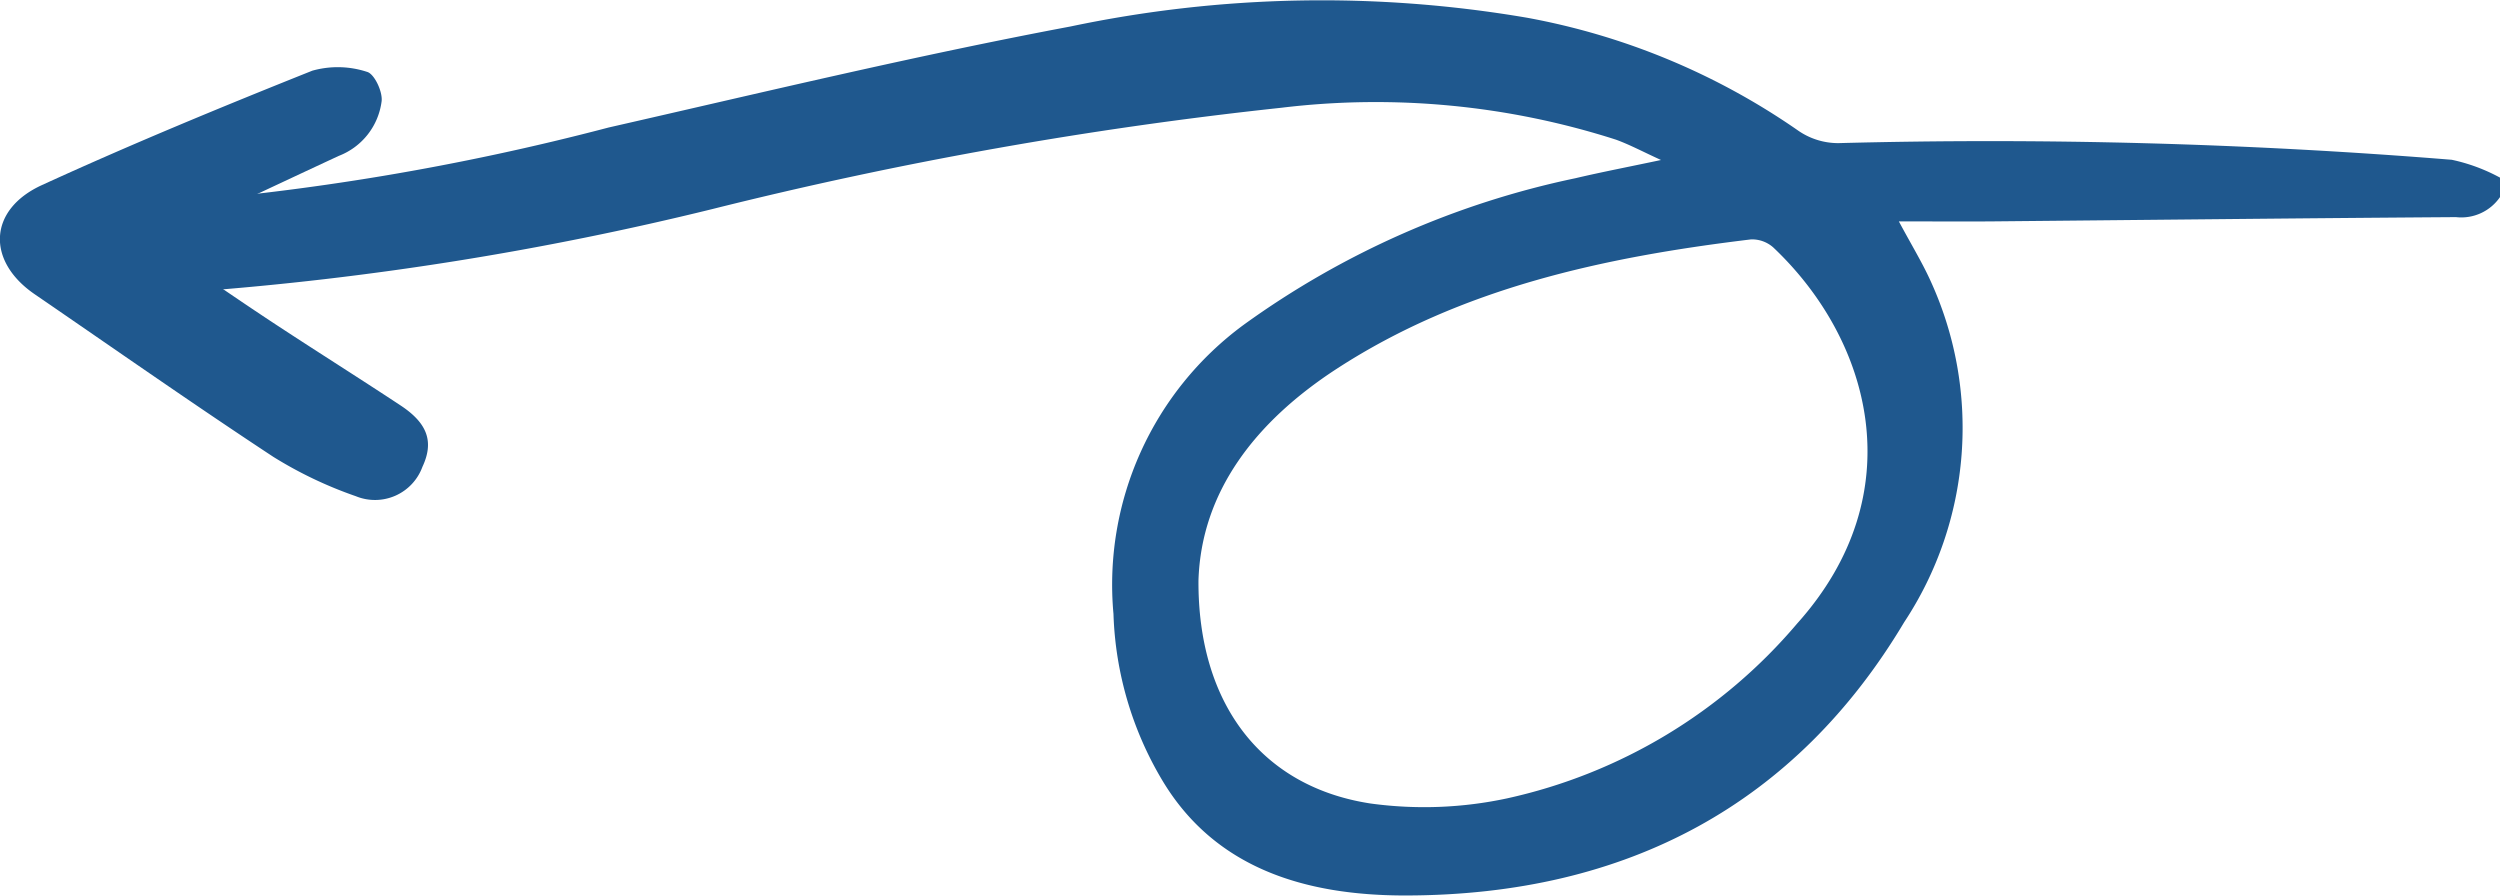
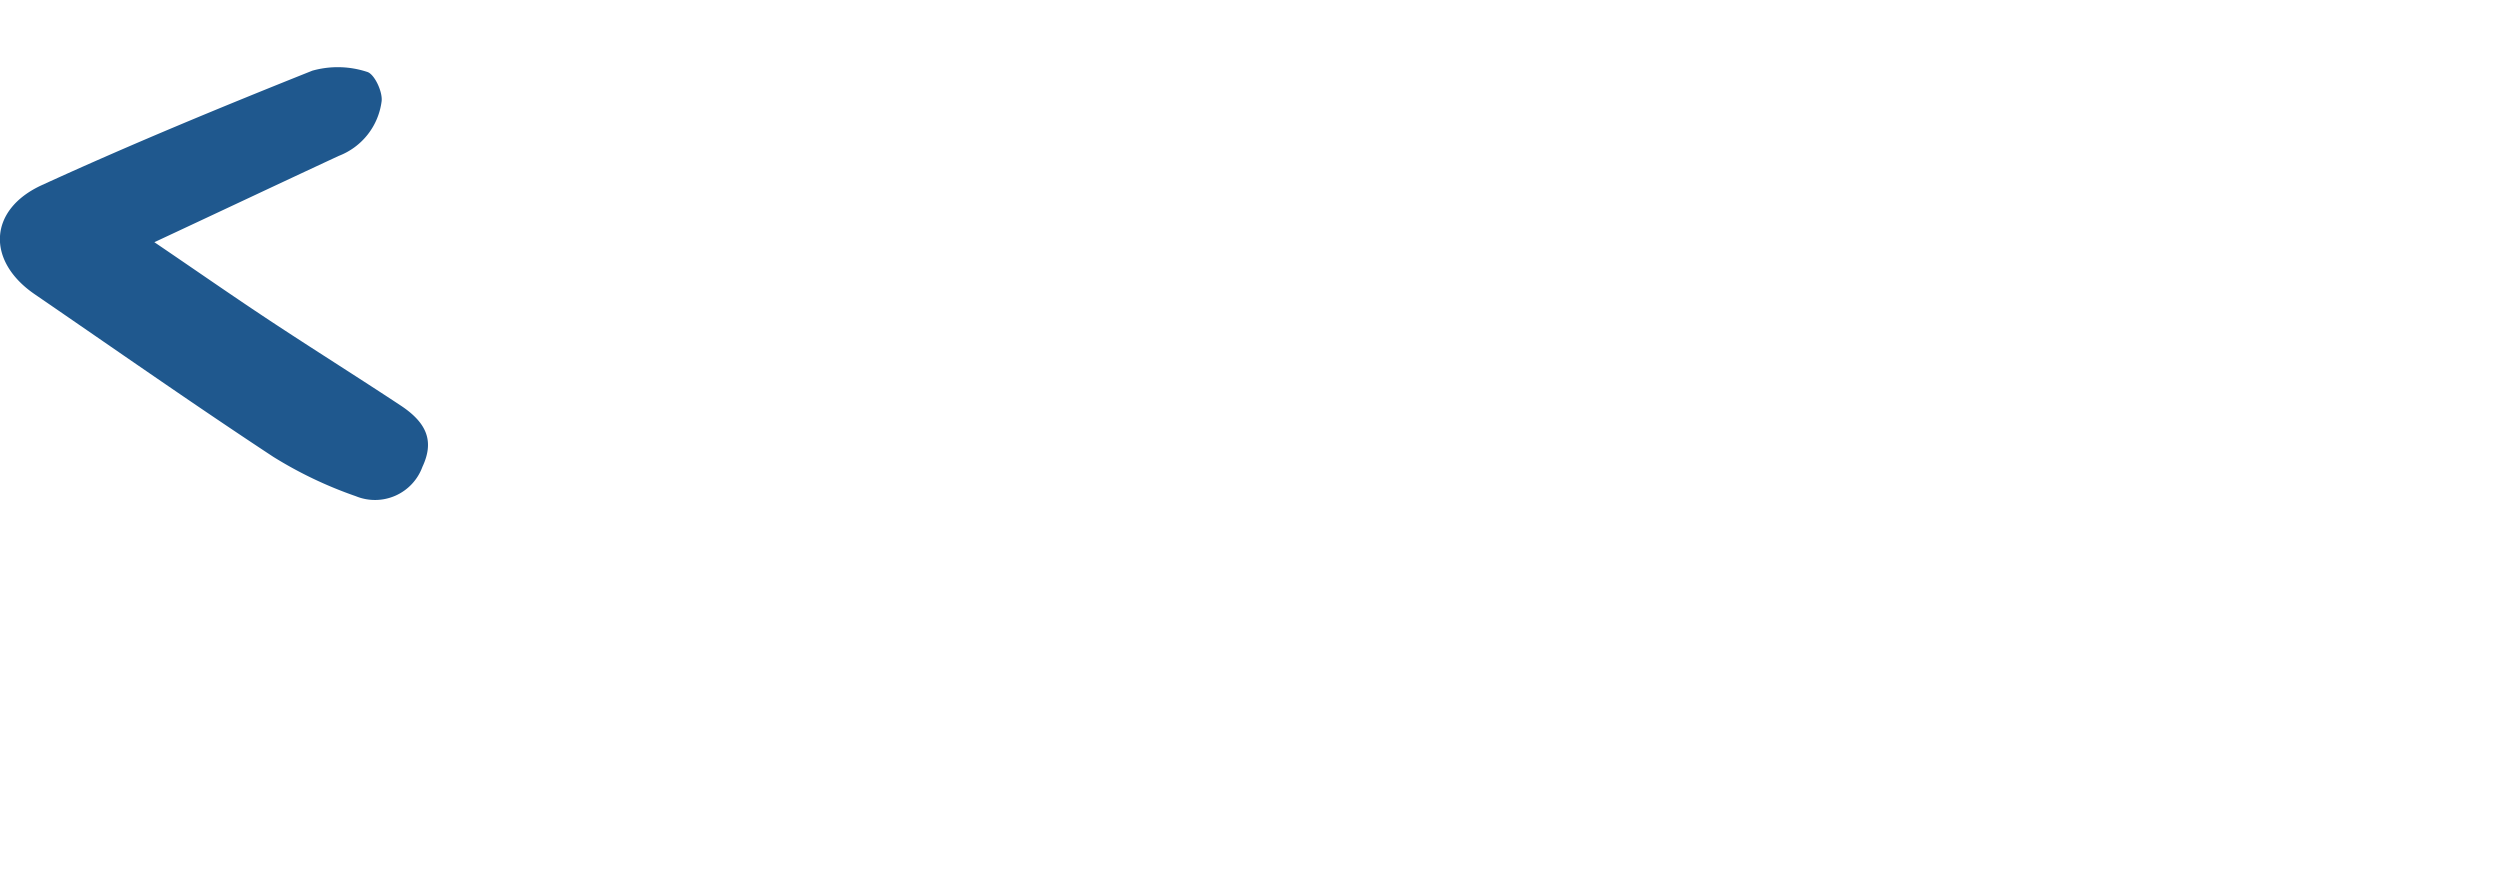
<svg xmlns="http://www.w3.org/2000/svg" width="67" height="24" viewBox="0 0 67 24">
  <g id="Grupo_6697" data-name="Grupo 6697" transform="translate(-163 -4913)">
-     <path id="Caminho_4366" data-name="Caminho 4366" d="M109.417,163.589a1.26,1.26,0,0,1-1.181.537c-4.132.029-8.263.075-12.395.114-.79.007-1.581,0-2.535,0,.344.64.624,1.1.842,1.578a9.452,9.452,0,0,1-.7,9.166c-2.884,4.833-7.387,7.318-13.37,7.322-2.685,0-5.1-.727-6.511-3.085a9.271,9.271,0,0,1-1.309-4.462,8.641,8.641,0,0,1,3.495-7.751,23.342,23.342,0,0,1,8.887-3.925c.7-.165,1.407-.3,2.292-.488-.487-.222-.836-.41-1.207-.545a21.073,21.073,0,0,0-8.969-.855,111.994,111.994,0,0,0-15.233,2.711,84.293,84.293,0,0,1-13.906,2.217c-.489.024-.981.061-1.469.041a1.085,1.085,0,0,1-1.132-1.026,1.215,1.215,0,0,1,.862-1.27,3.079,3.079,0,0,1,.689-.107,67.82,67.82,0,0,0,12.162-2.037c4.118-.938,8.227-1.927,12.381-2.708a32.661,32.661,0,0,1,12.236-.233,18.587,18.587,0,0,1,7.272,3.031,1.884,1.884,0,0,0,1.066.329,153.473,153.473,0,0,1,16.44.446,4.814,4.814,0,0,1,1.3.482ZM74.536,173.86c-.018,3.3,1.679,5.529,4.606,5.98a10.578,10.578,0,0,0,3.666-.137,14.173,14.173,0,0,0,7.77-4.682c3.13-3.488,1.983-7.609-.64-10.085a.856.856,0,0,0-.594-.213c-3.941.475-7.762,1.3-11.088,3.458C76.041,169.617,74.612,171.5,74.536,173.86Z" transform="translate(120.583 4754.693)" fill="#1f588e" />
    <path id="Caminho_4367" data-name="Caminho 4367" d="M302.335,213.15c1.1.746,2.08,1.43,3.08,2.091,1.167.771,2.353,1.514,3.52,2.285.73.482.894.98.585,1.642a1.353,1.353,0,0,1-1.786.789,11,11,0,0,1-2.207-1.052c-2.156-1.419-4.268-2.9-6.4-4.361-1.293-.885-1.25-2.263.193-2.924,2.385-1.092,4.813-2.094,7.249-3.067a2.521,2.521,0,0,1,1.466.032c.194.051.419.526.391.783a1.814,1.814,0,0,1-1.147,1.468C305.687,211.576,304.1,212.326,302.335,213.15Z" transform="translate(-135.198 4706.341)" fill="#1f588e" />
  </g>
</svg>